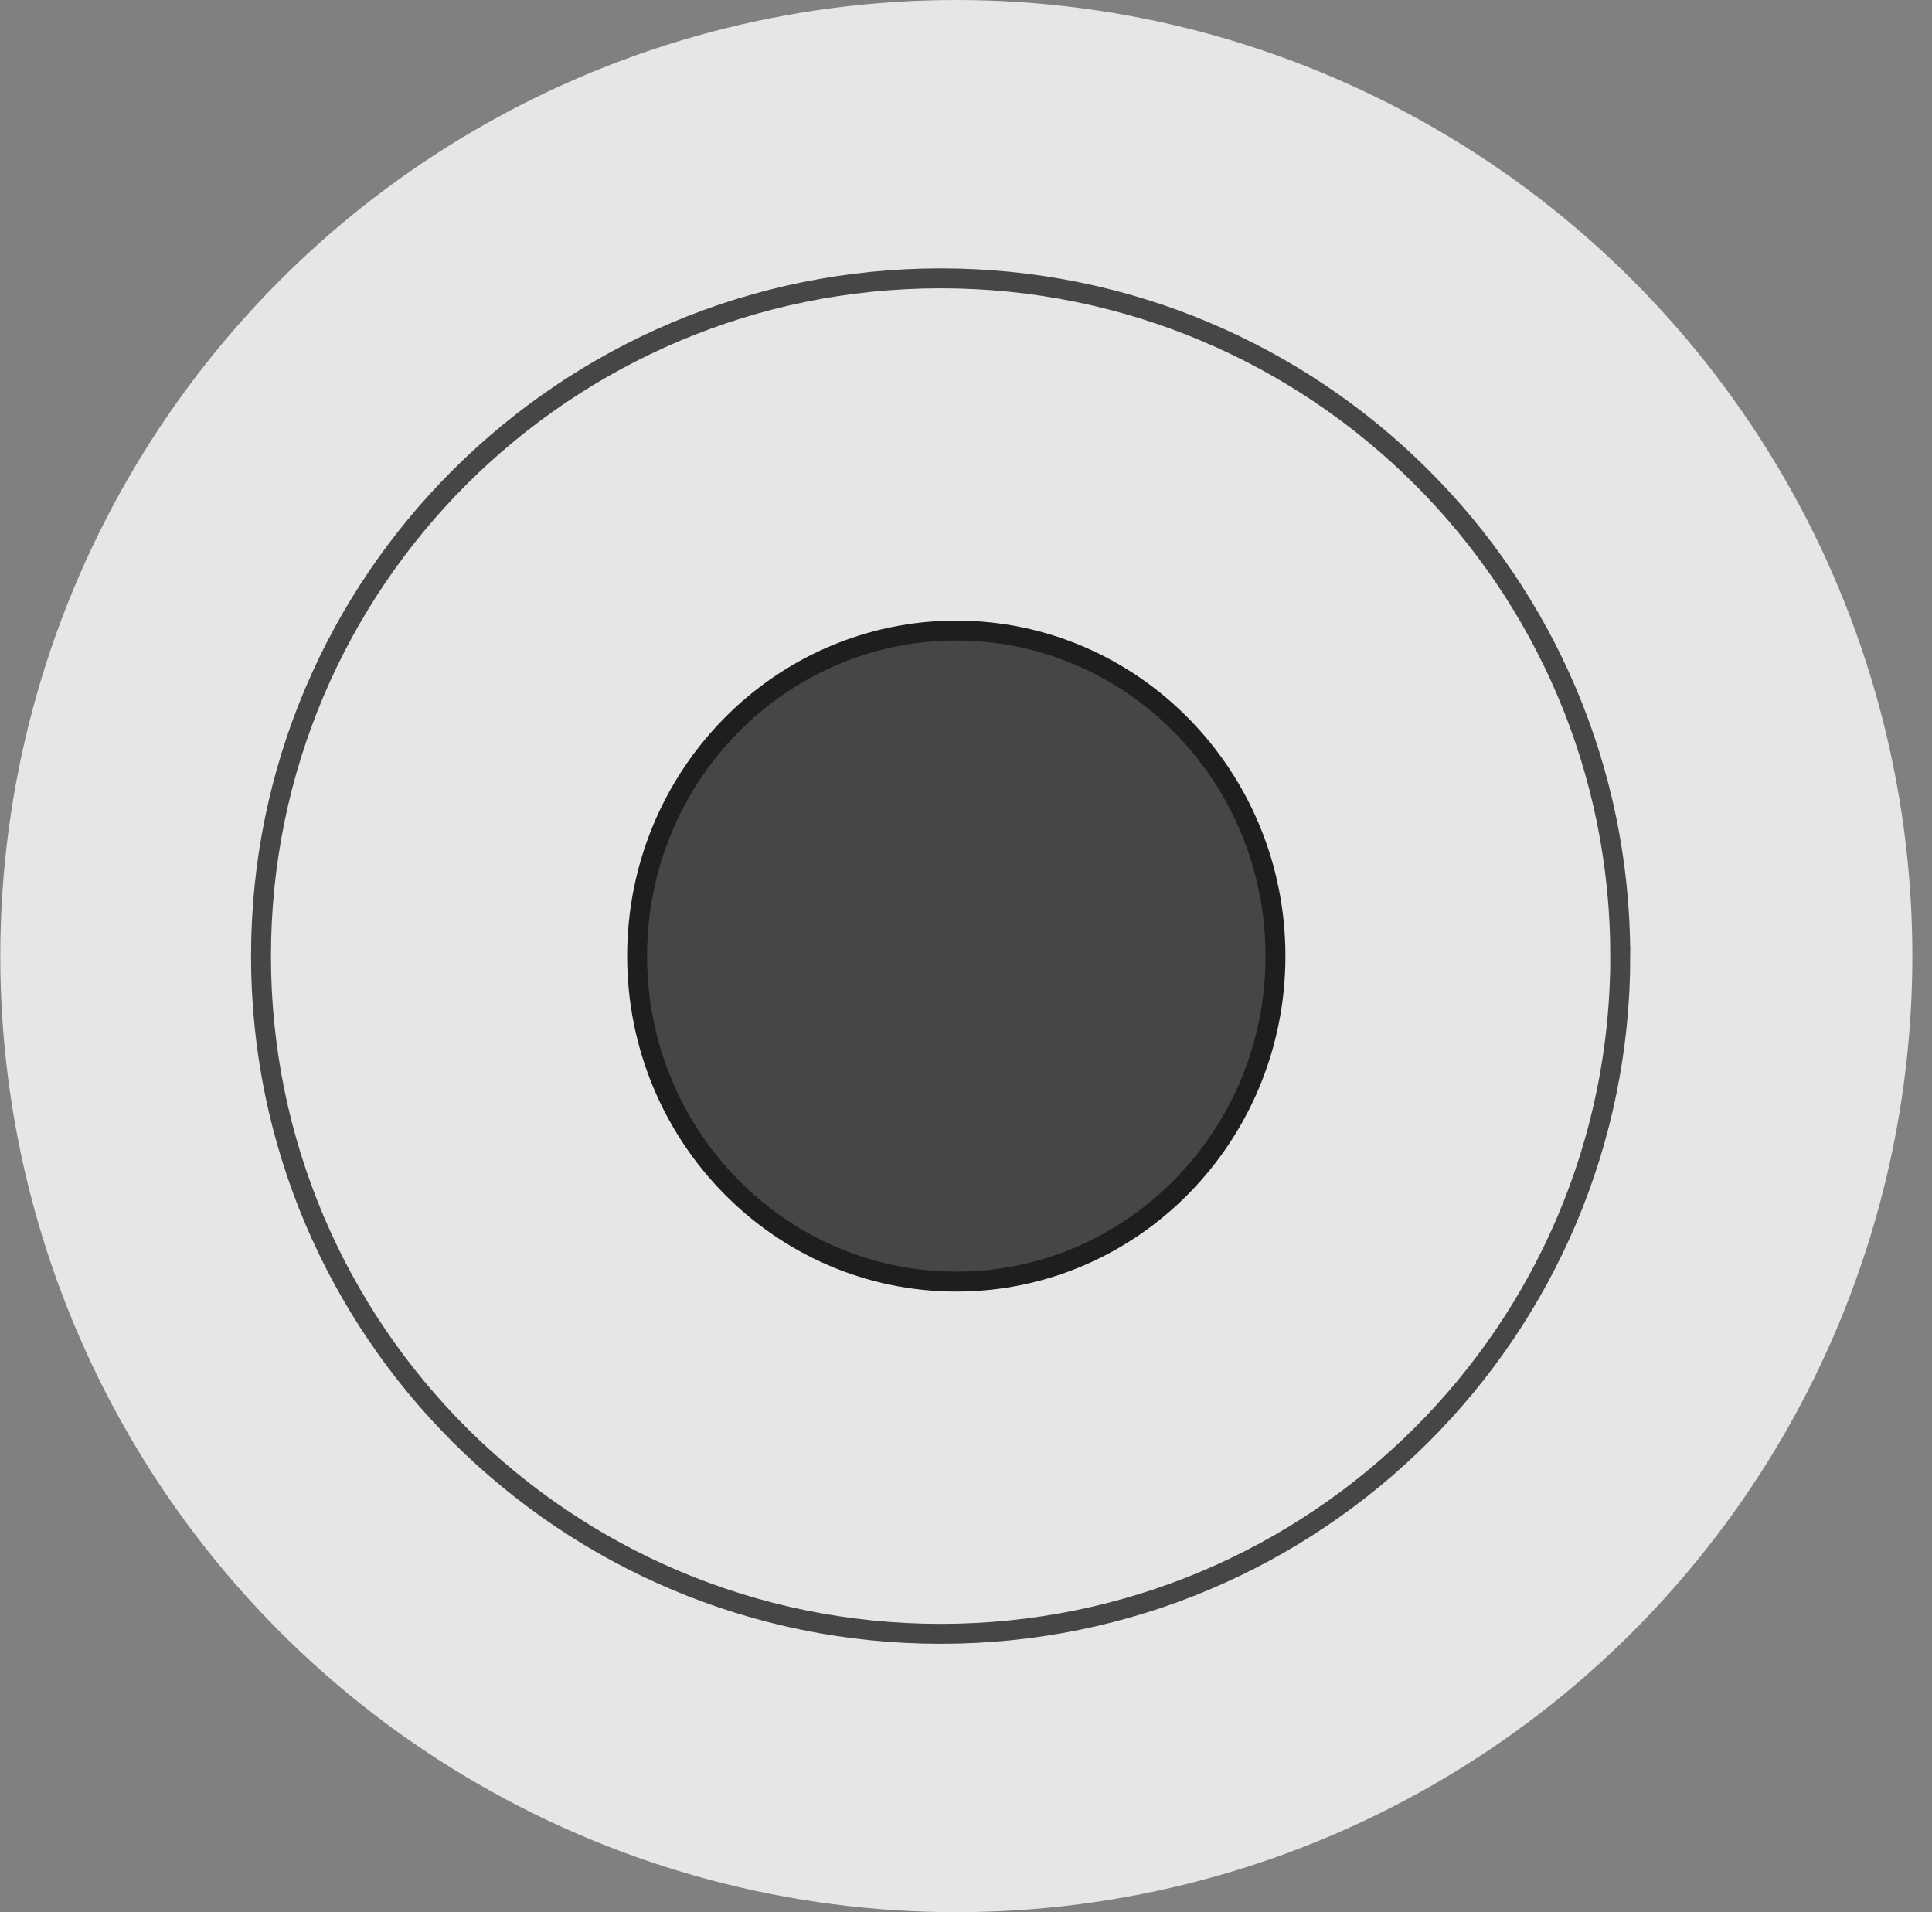
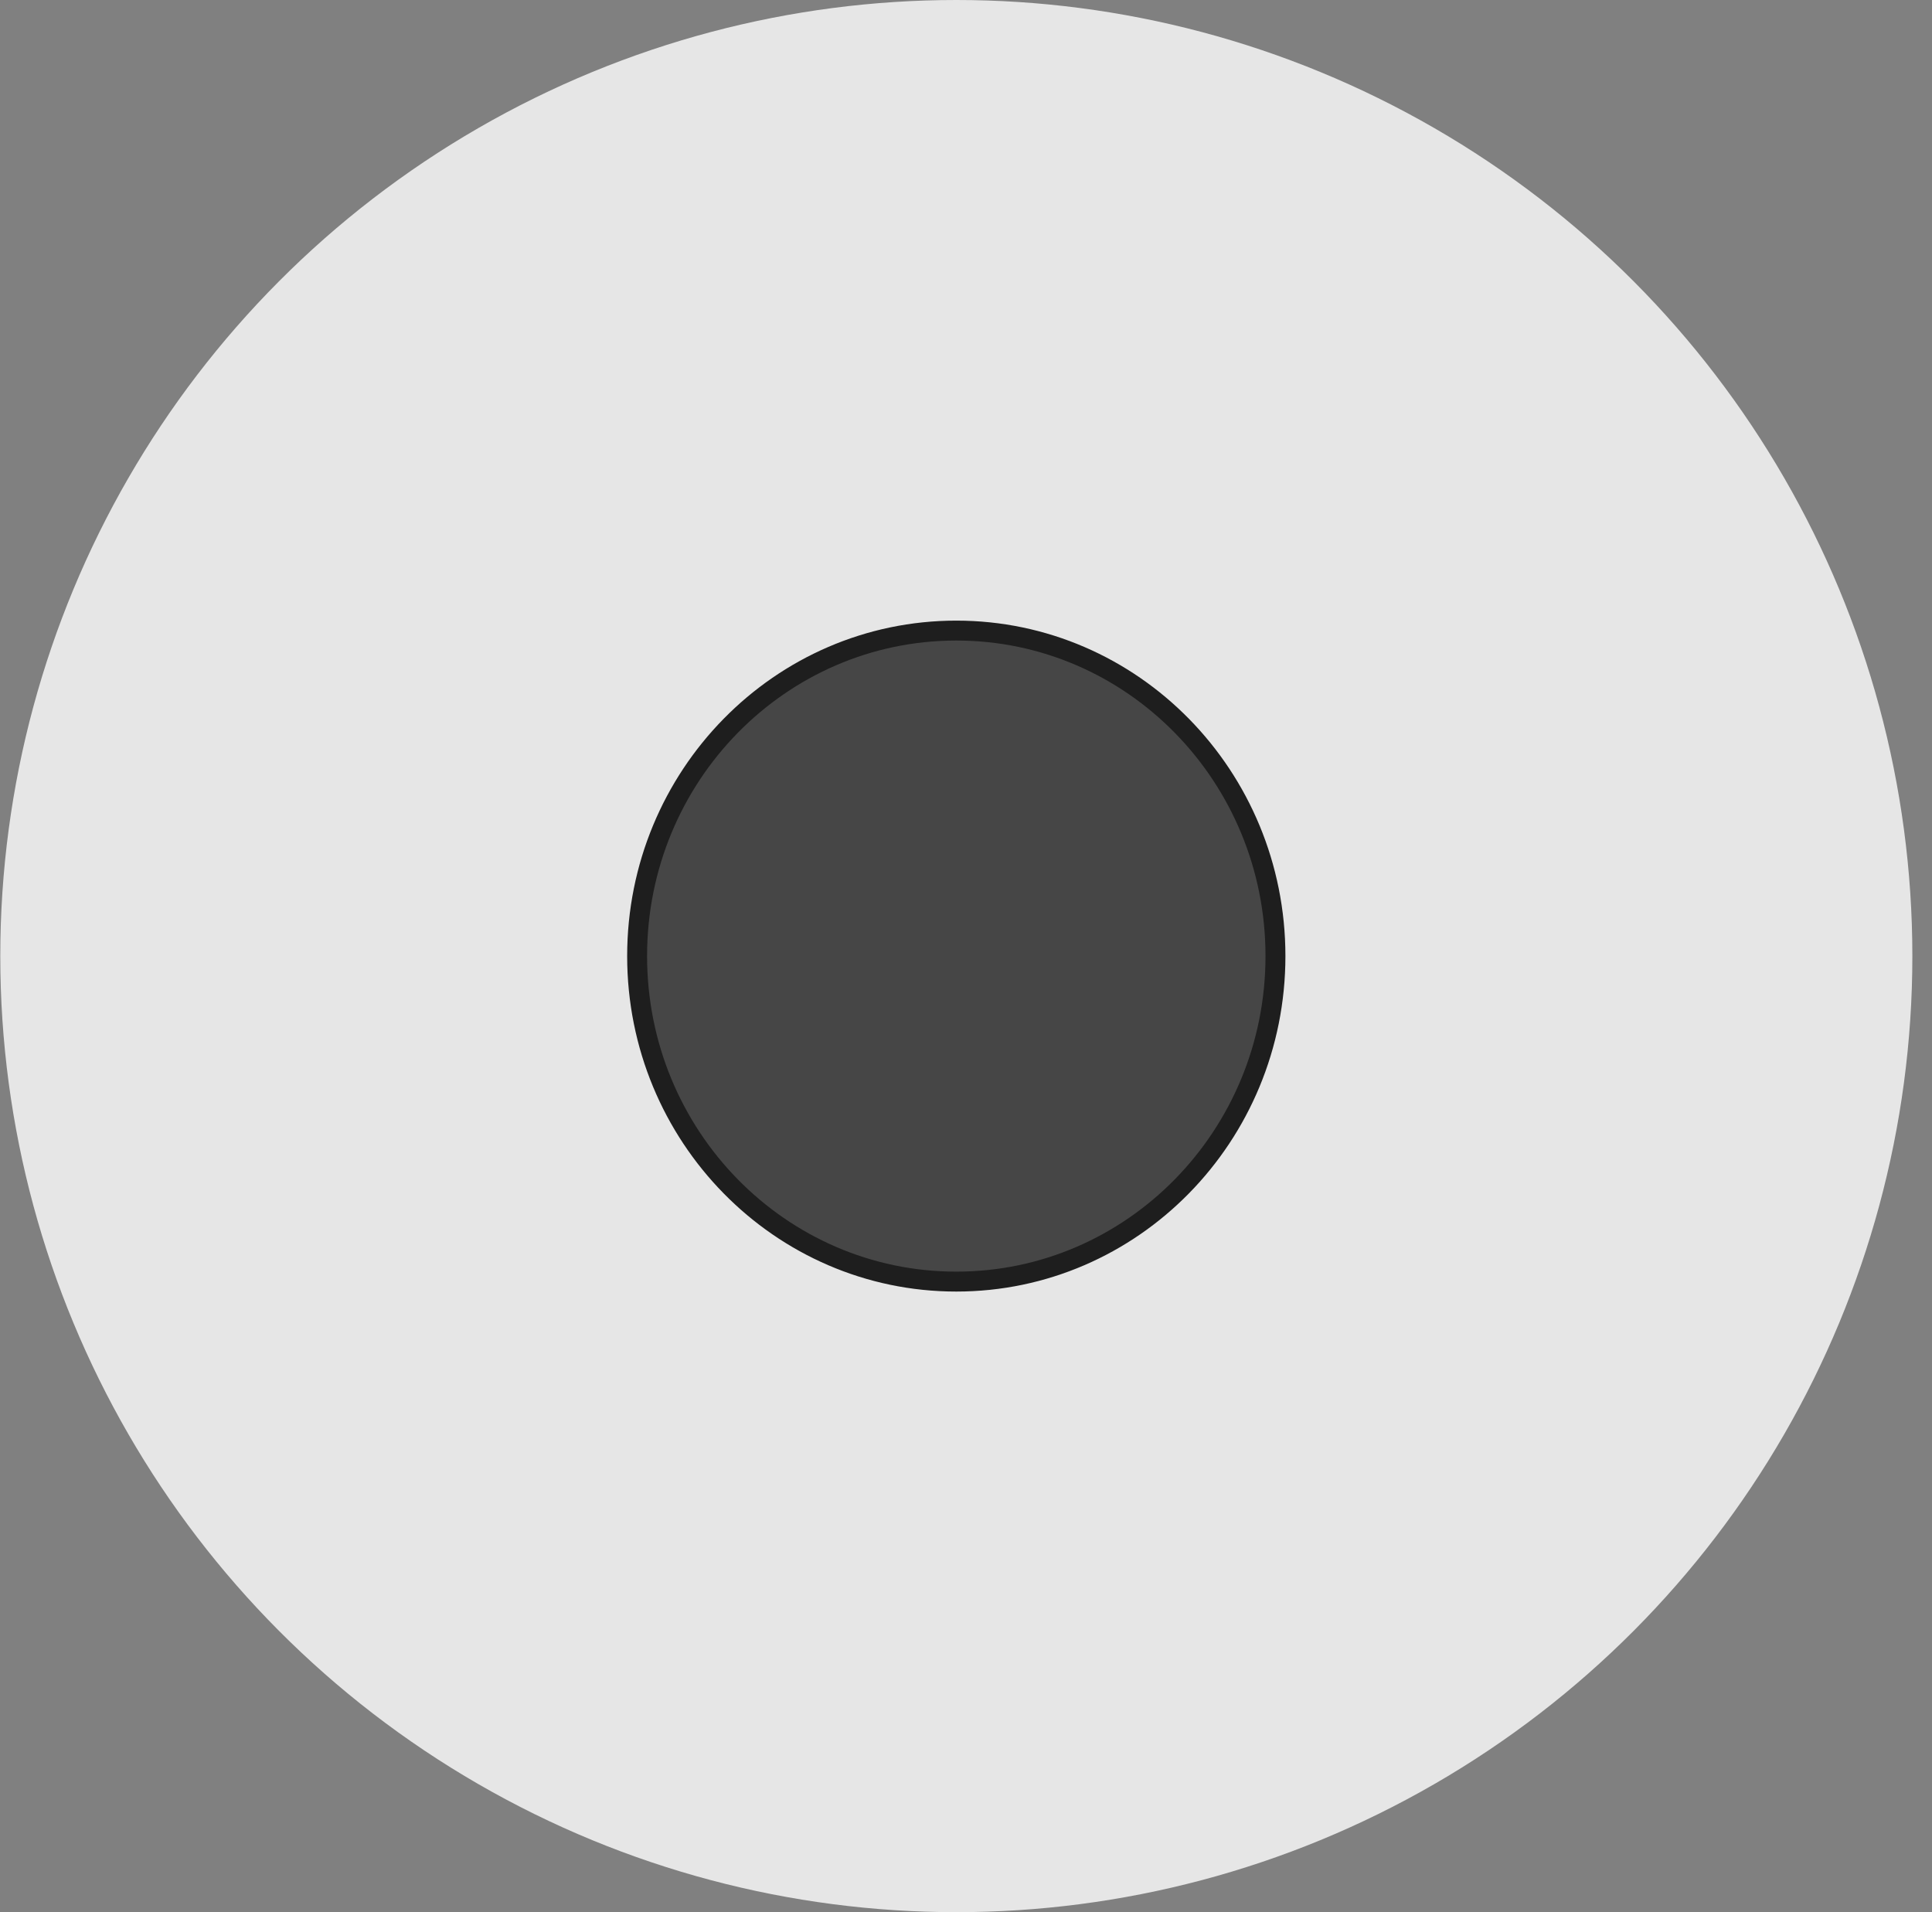
<svg xmlns="http://www.w3.org/2000/svg" width="97" height="96" fill="none">
  <rect width="100%" height="100%" fill="#808080" stroke="none" />
  <circle cx="48.014" cy="48" r="48" fill="#fff" fill-opacity=".8" />
-   <path stroke="#1E1E1E" stroke-opacity=".8" d="M81.35 48c0 18.79-15.277 34.026-34.123 34.026-18.847 0-34.123-15.235-34.123-34.026 0-18.79 15.276-34.026 34.123-34.026 18.846 0 34.122 15.235 34.122 34.026Z" />
  <path fill="#1E1E1E" fill-opacity=".8" stroke="#1E1E1E" d="M64.037 48c0 9.035-7.183 16.342-16.024 16.342-8.841 0-16.025-7.307-16.025-16.342 0-9.035 7.184-16.342 16.025-16.342 8.841 0 16.024 7.307 16.024 16.342Z" />
</svg>